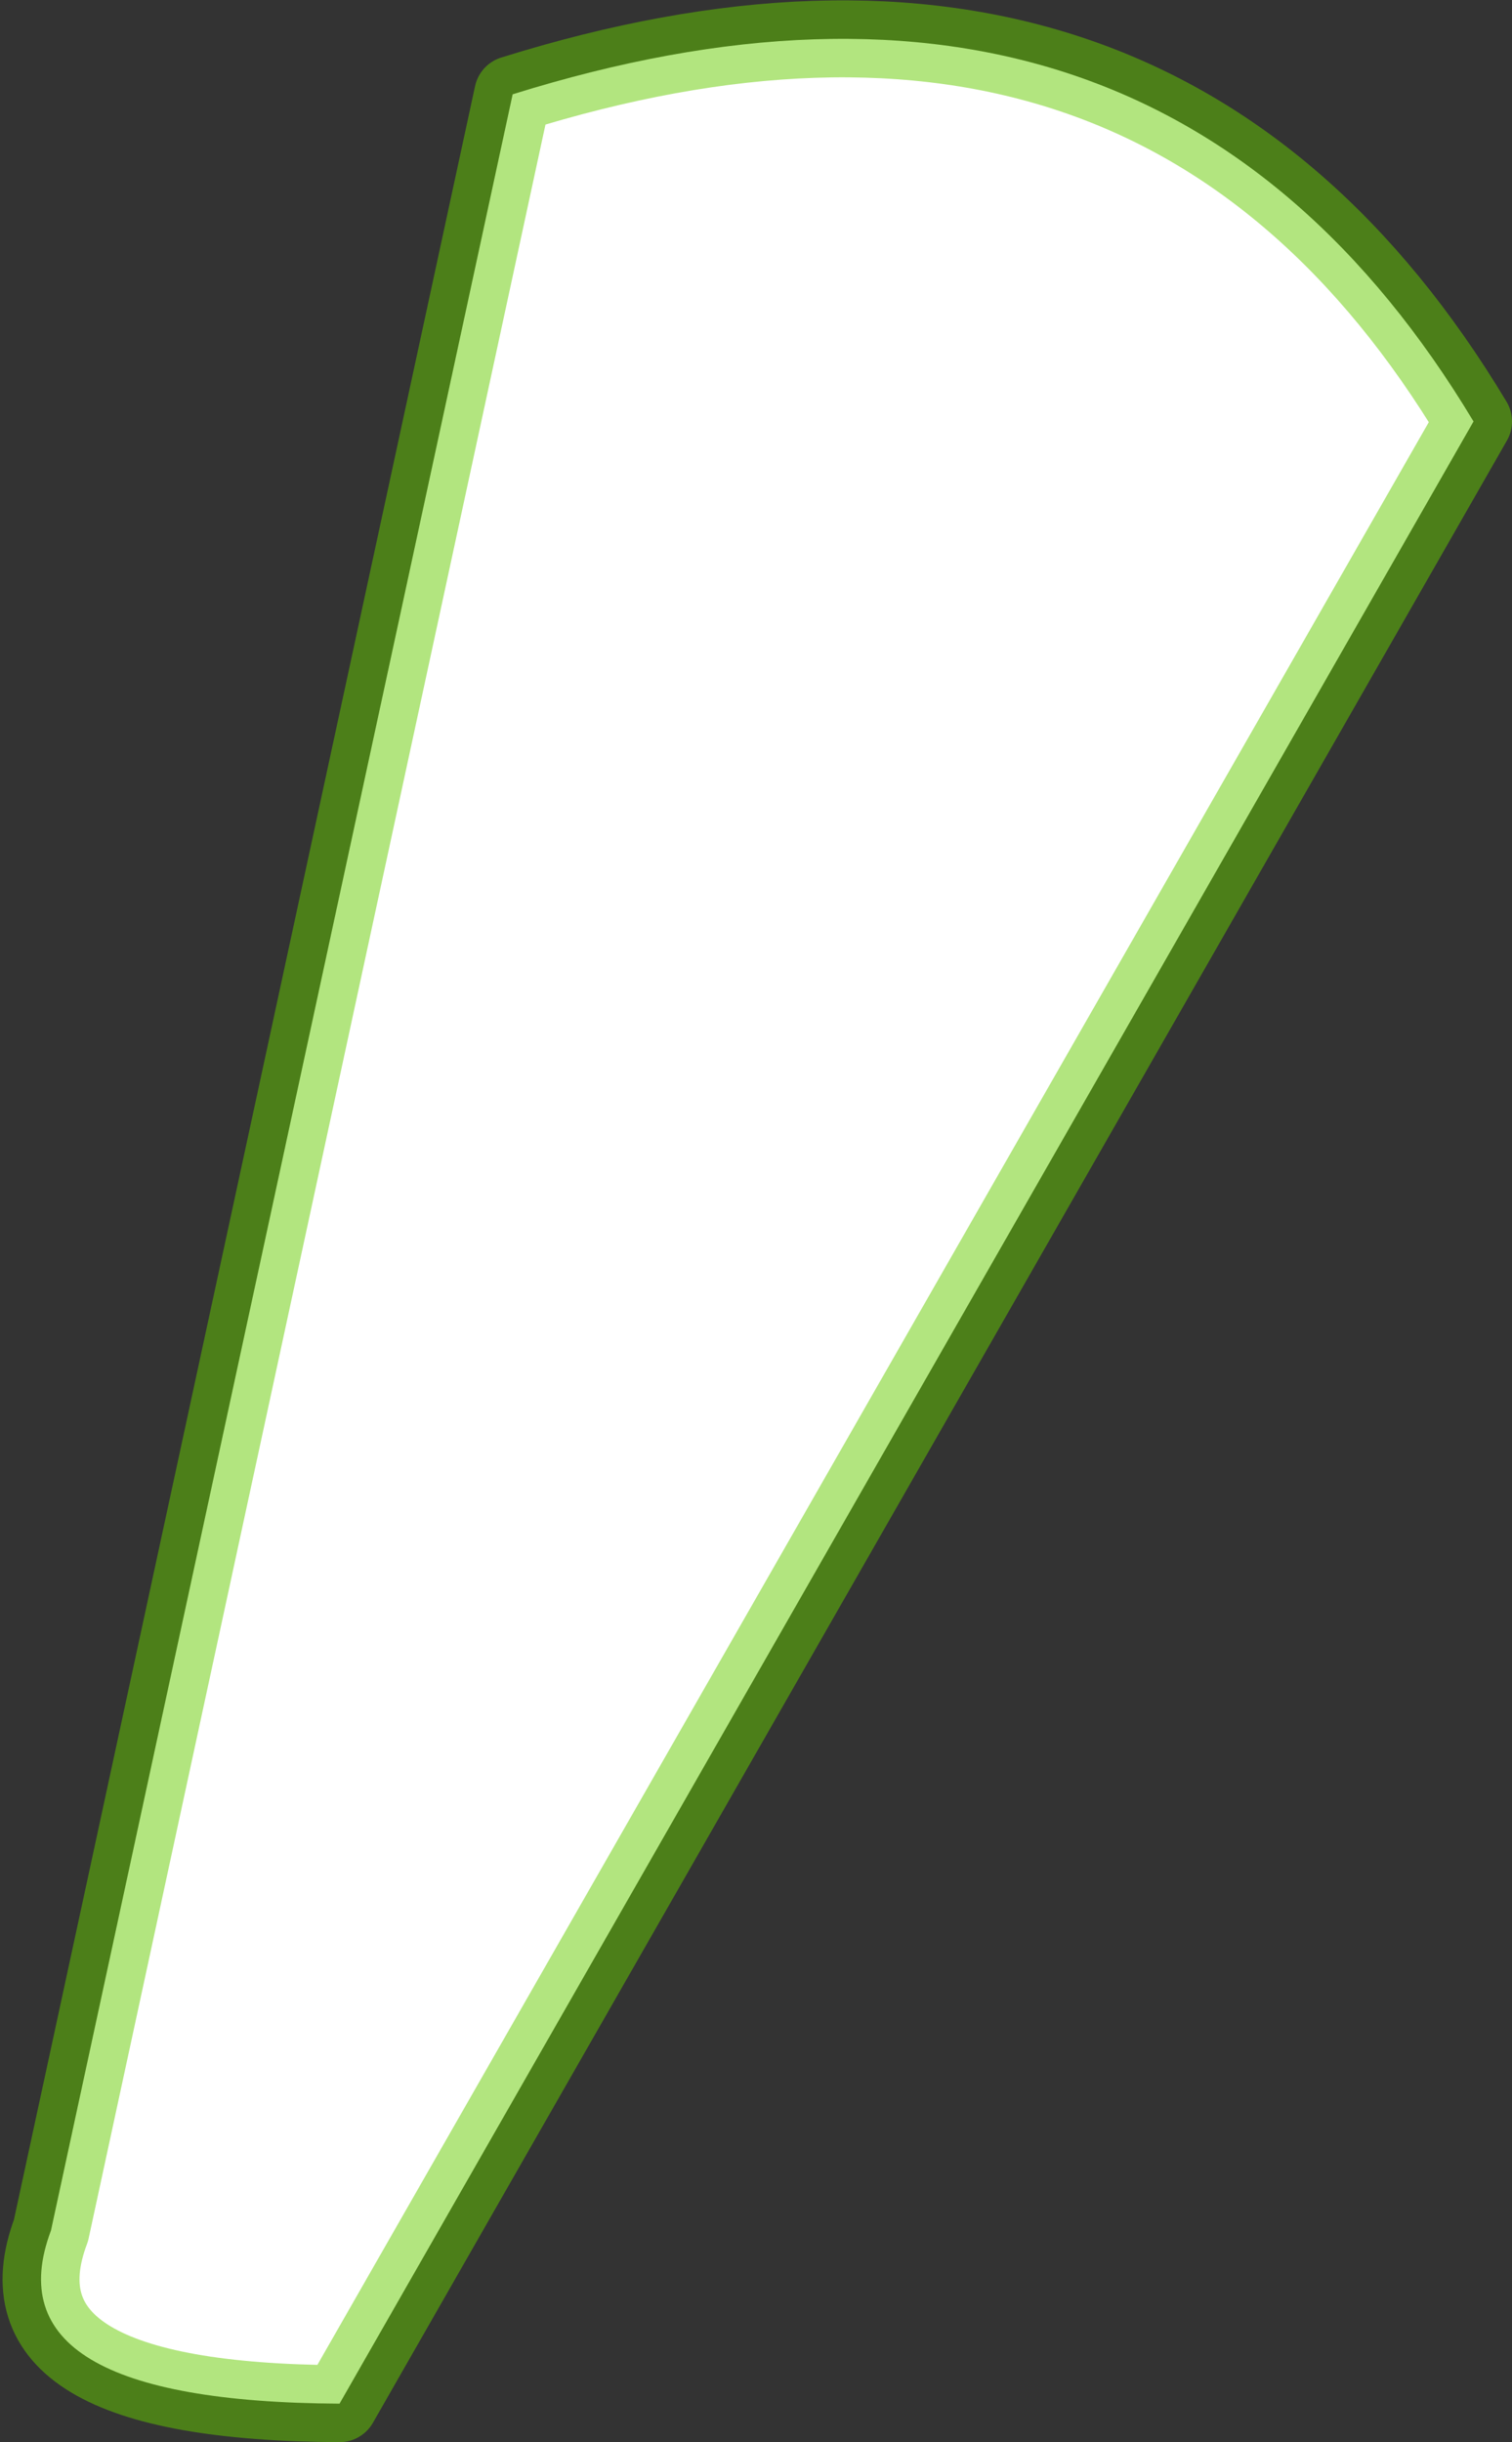
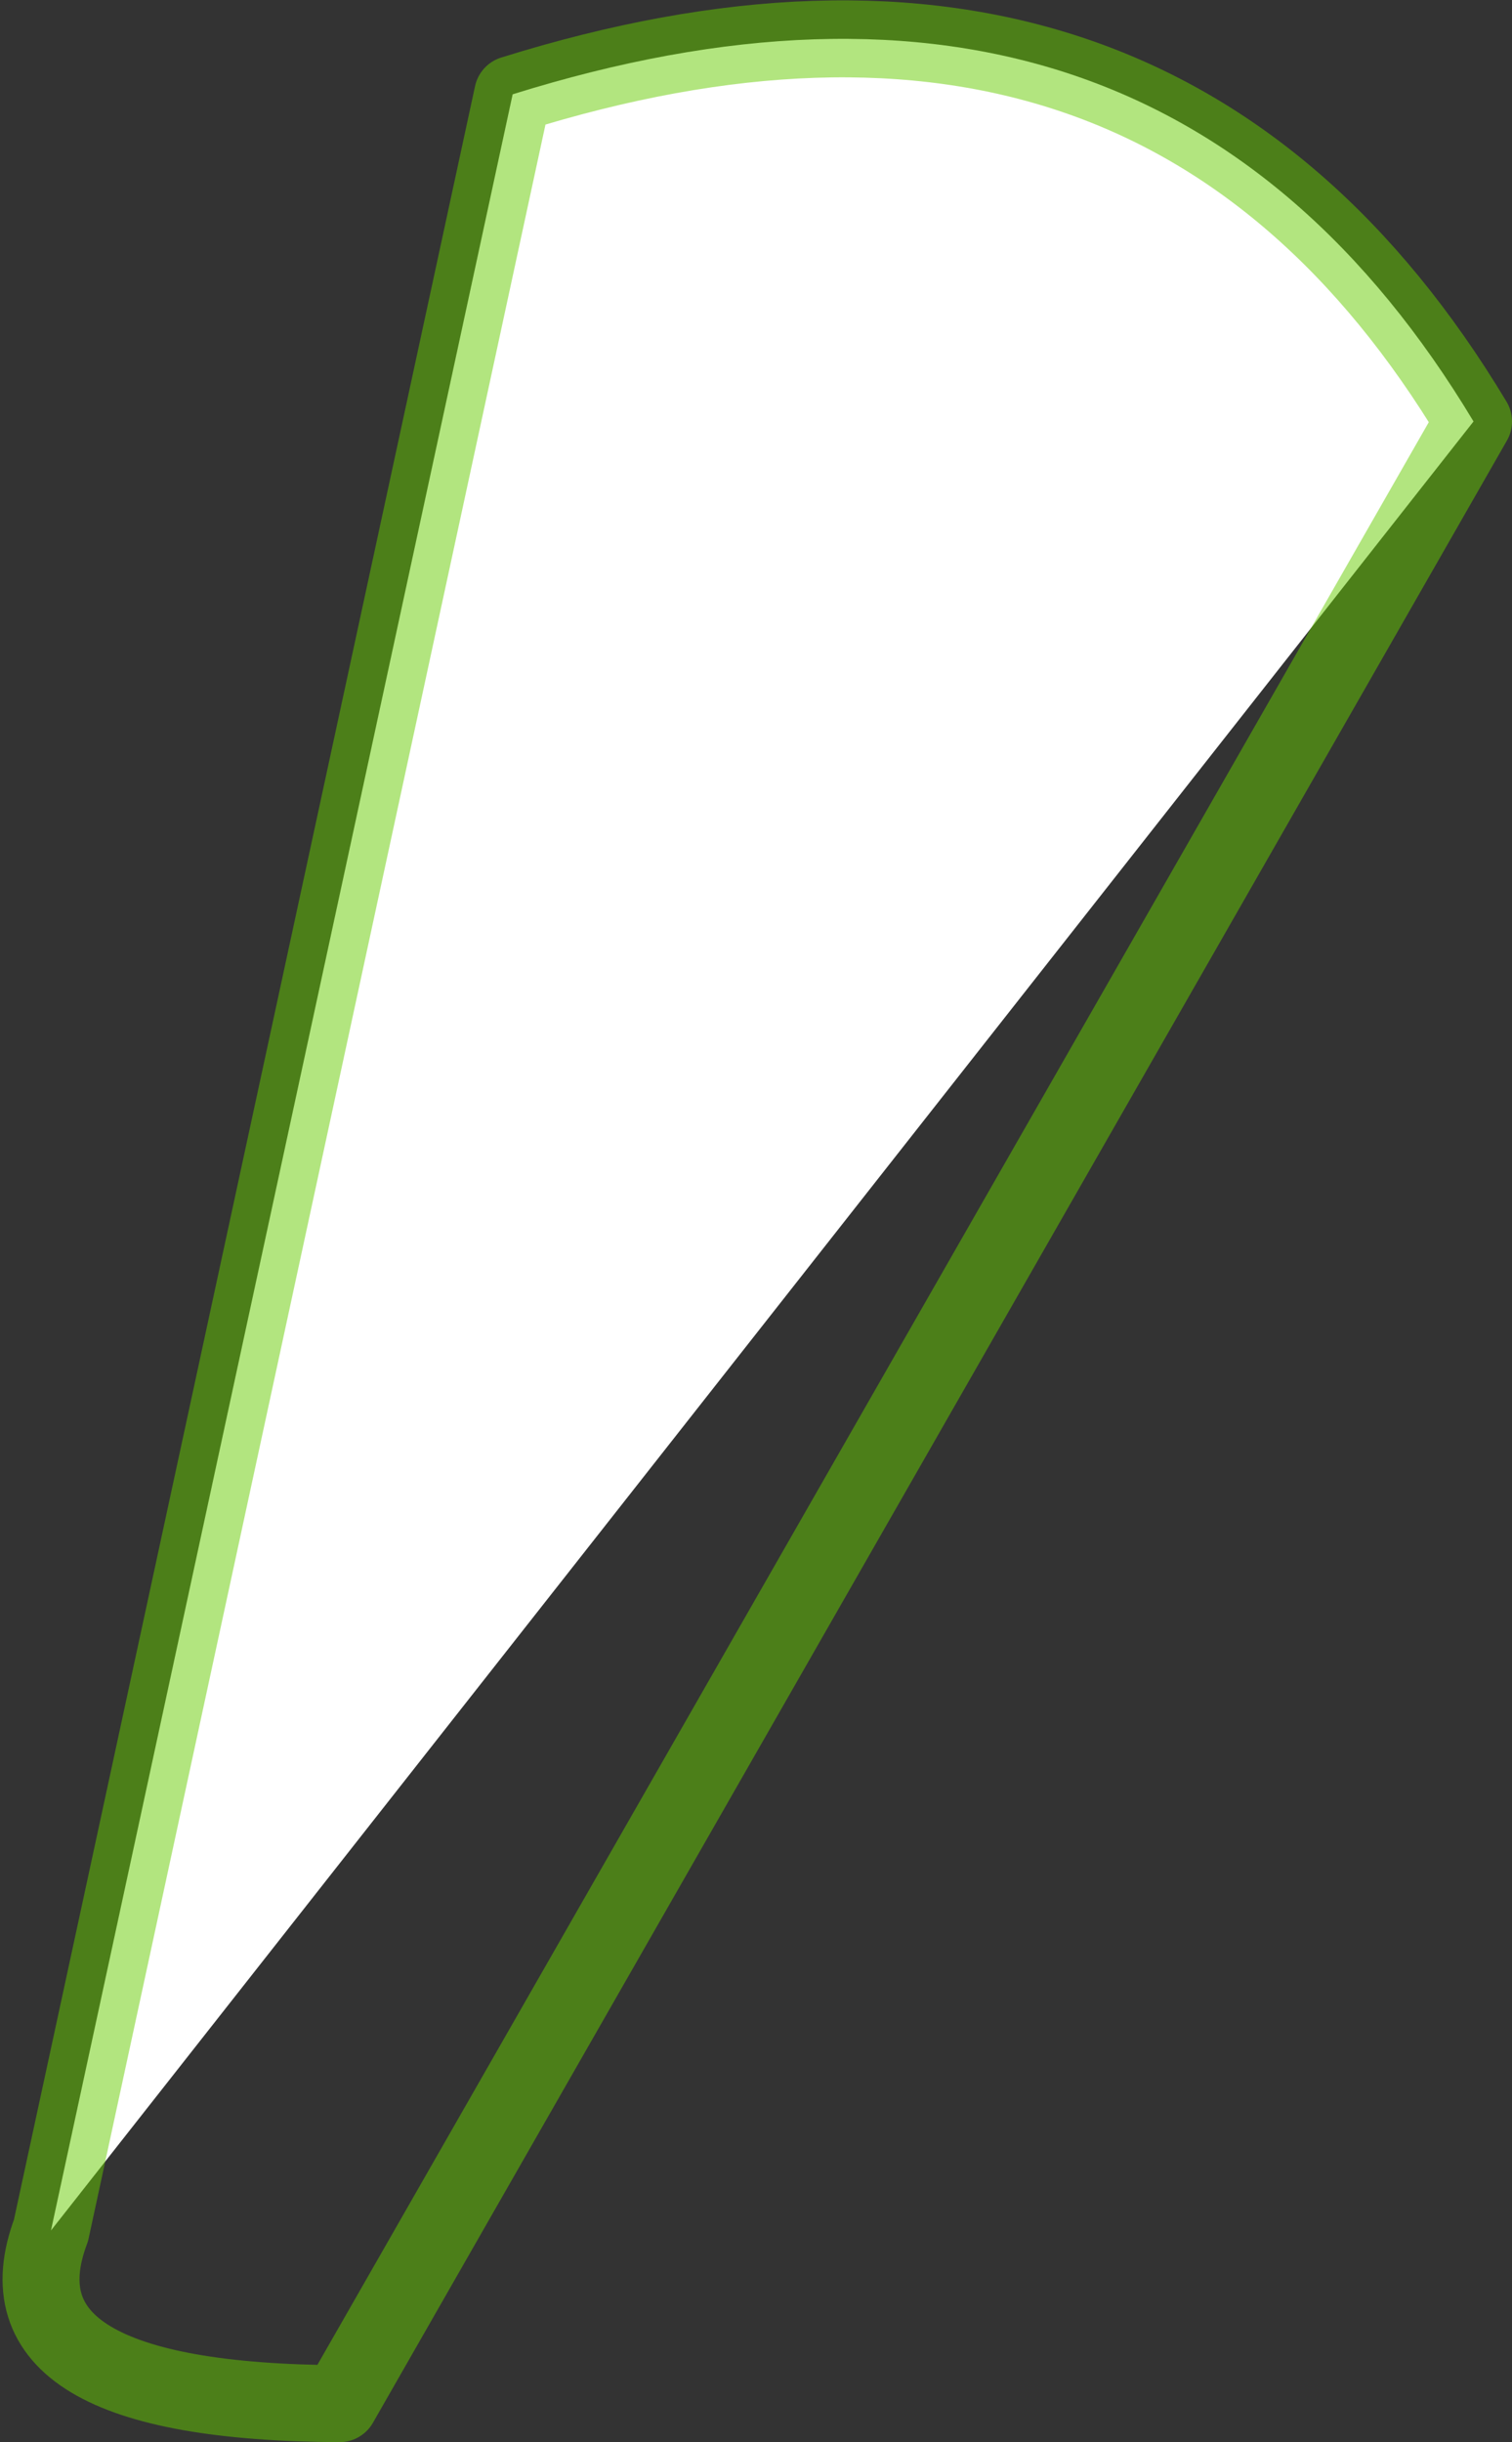
<svg xmlns="http://www.w3.org/2000/svg" height="126.9px" width="78.6px">
  <rect width="100%" height="100%" fill="#333333" stroke="none" />
  <g transform="matrix(1.0, 0.0, 0.0, 1.0, -62.35, 134.15)">
-     <path d="M65.0 -18.25 Q61.65 -9.35 80.0 -9.25 L138.95 -112.25 Q122.45 -139.7 89.0 -129.25 L65.0 -18.25" fill="#ffffff" fill-rule="evenodd" stroke="none">
+     <path d="M65.0 -18.25 L138.95 -112.25 Q122.45 -139.7 89.0 -129.25 L65.0 -18.25" fill="#ffffff" fill-rule="evenodd" stroke="none">
      <animate attributeName="fill" dur="2s" repeatCount="indefinite" values="#ffffff;#ffffff" />
      <animate attributeName="fill-opacity" dur="2s" repeatCount="indefinite" values="1.0;1.0" />
      <animate attributeName="d" dur="2s" repeatCount="indefinite" values="M65.0 -18.25 Q61.65 -9.35 80.0 -9.25 L138.95 -112.25 Q122.45 -139.7 89.0 -129.25 L65.0 -18.25;M65.0 -18.25 Q61.65 -9.35 75.0 -12.25 L107.95 -111.25 Q106.7 -125.9 98.0 -116.25 L65.0 -18.25" />
    </path>
    <path d="M65.0 -18.25 L89.0 -129.25 Q122.45 -139.7 138.95 -112.25 L80.0 -9.25 Q61.65 -9.35 65.0 -18.25 L89.0 -129.25 Q122.45 -139.7 138.95 -112.25 L80.0 -9.25 Q61.65 -9.35 65.0 -18.25" fill="none" stroke="#66cc00" stroke-linecap="round" stroke-linejoin="round" stroke-opacity="0.502" stroke-width="4.0">
      <animate attributeName="stroke" dur="2s" repeatCount="indefinite" values="#66cc00;#66cc01" />
      <animate attributeName="stroke-width" dur="2s" repeatCount="indefinite" values="4.0;4.0" />
      <animate attributeName="fill-opacity" dur="2s" repeatCount="indefinite" values="0.502;0.502" />
      <animate attributeName="d" dur="2s" repeatCount="indefinite" values="M65.0 -18.25 L89.0 -129.25 Q122.45 -139.7 138.95 -112.25 L80.0 -9.25 Q61.65 -9.35 65.0 -18.25 L89.0 -129.25 Q122.45 -139.7 138.95 -112.25 L80.0 -9.25 Q61.65 -9.35 65.0 -18.25;M65.0 -18.25 L98.0 -116.25 Q106.7 -125.9 107.95 -111.25 L75.0 -12.25 Q61.65 -9.35 65.0 -18.25 L98.0 -116.25 Q106.7 -125.9 107.95 -111.25 L75.0 -12.25 Q61.65 -9.35 65.0 -18.25" />
    </path>
  </g>
</svg>